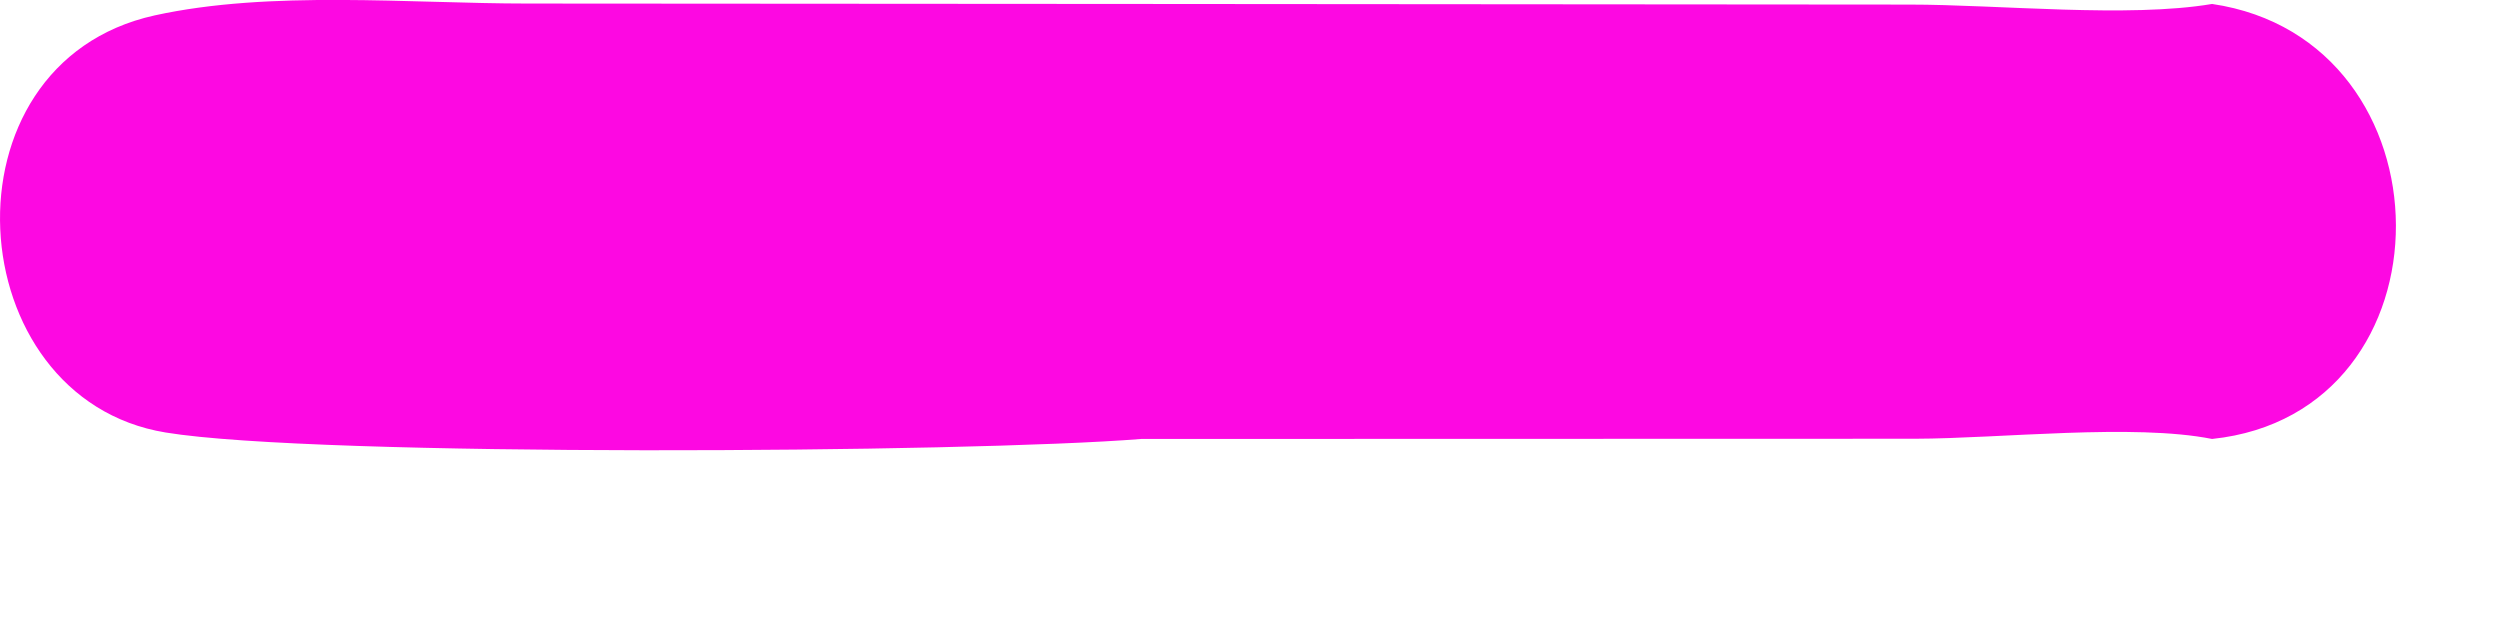
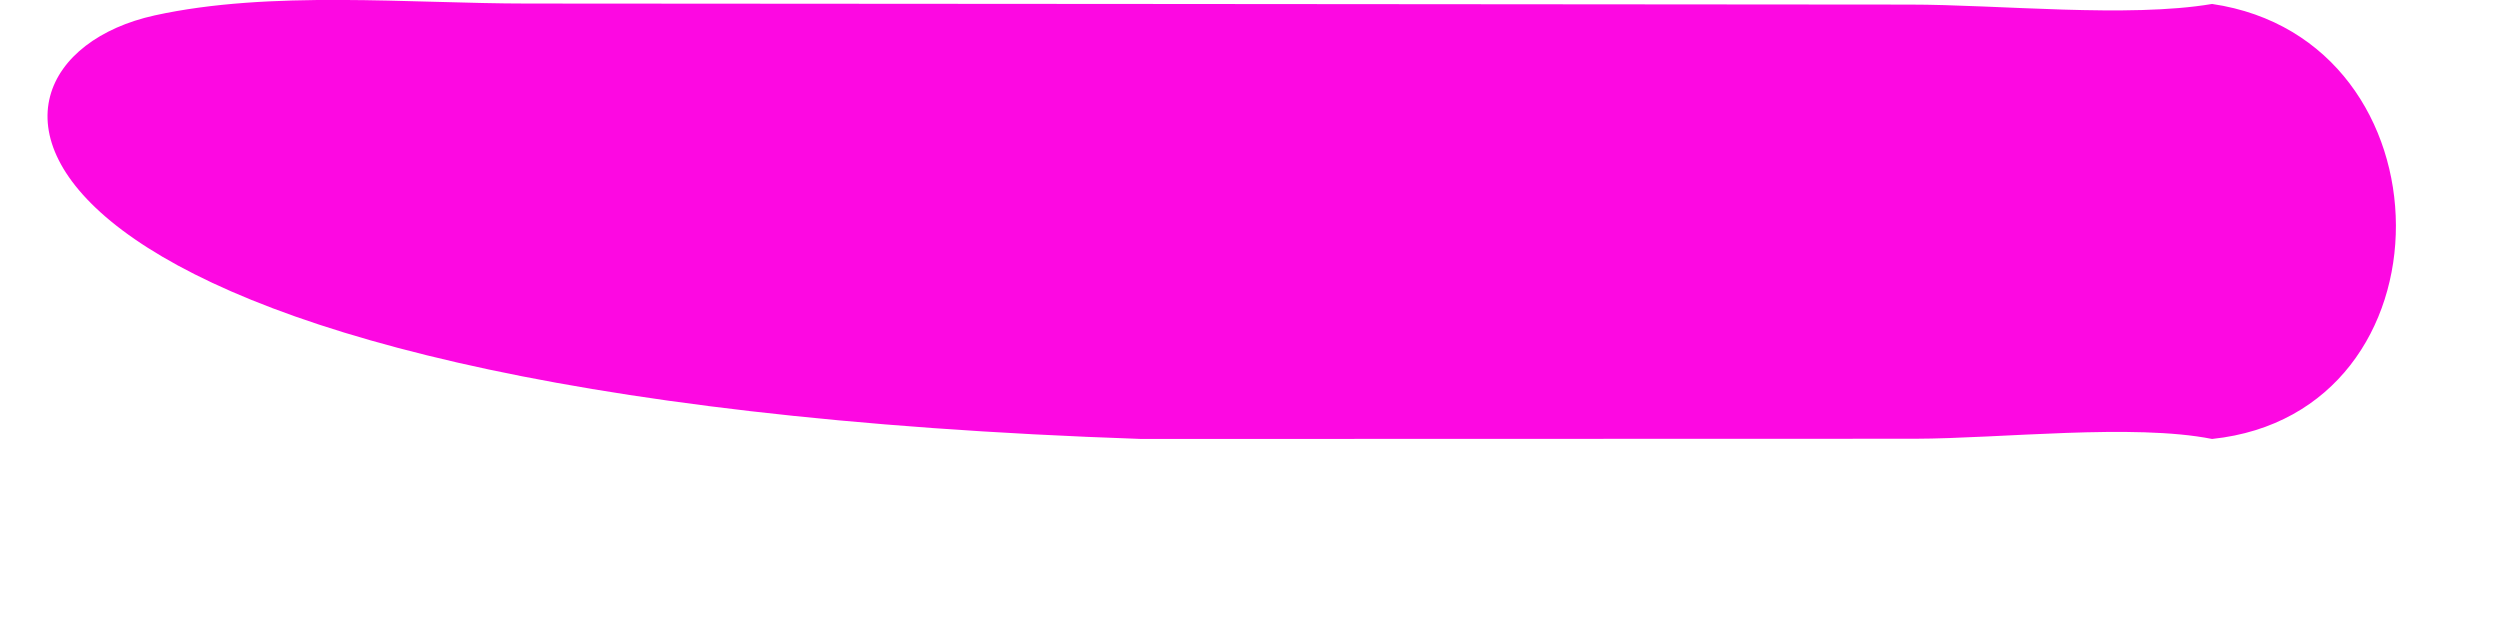
<svg xmlns="http://www.w3.org/2000/svg" fill="none" height="100%" overflow="visible" preserveAspectRatio="none" style="display: block;" viewBox="0 0 12 3" width="100%">
-   <path d="M5.478 2.107C4.649 2.174 1.516 2.195 0.795 2.076C-0.201 1.913 -0.308 0.306 0.742 0.074C1.297 -0.048 1.966 0.017 2.532 0.017L5.478 0.019L9.166 0.022C9.593 0.022 10.217 0.087 10.618 0.019C11.788 0.191 11.801 1.983 10.618 2.107C10.24 2.032 9.604 2.105 9.192 2.106L5.478 2.107Z" fill="#FD08E2" id="Vector" />
+   <path d="M5.478 2.107C-0.201 1.913 -0.308 0.306 0.742 0.074C1.297 -0.048 1.966 0.017 2.532 0.017L5.478 0.019L9.166 0.022C9.593 0.022 10.217 0.087 10.618 0.019C11.788 0.191 11.801 1.983 10.618 2.107C10.24 2.032 9.604 2.105 9.192 2.106L5.478 2.107Z" fill="#FD08E2" id="Vector" />
</svg>